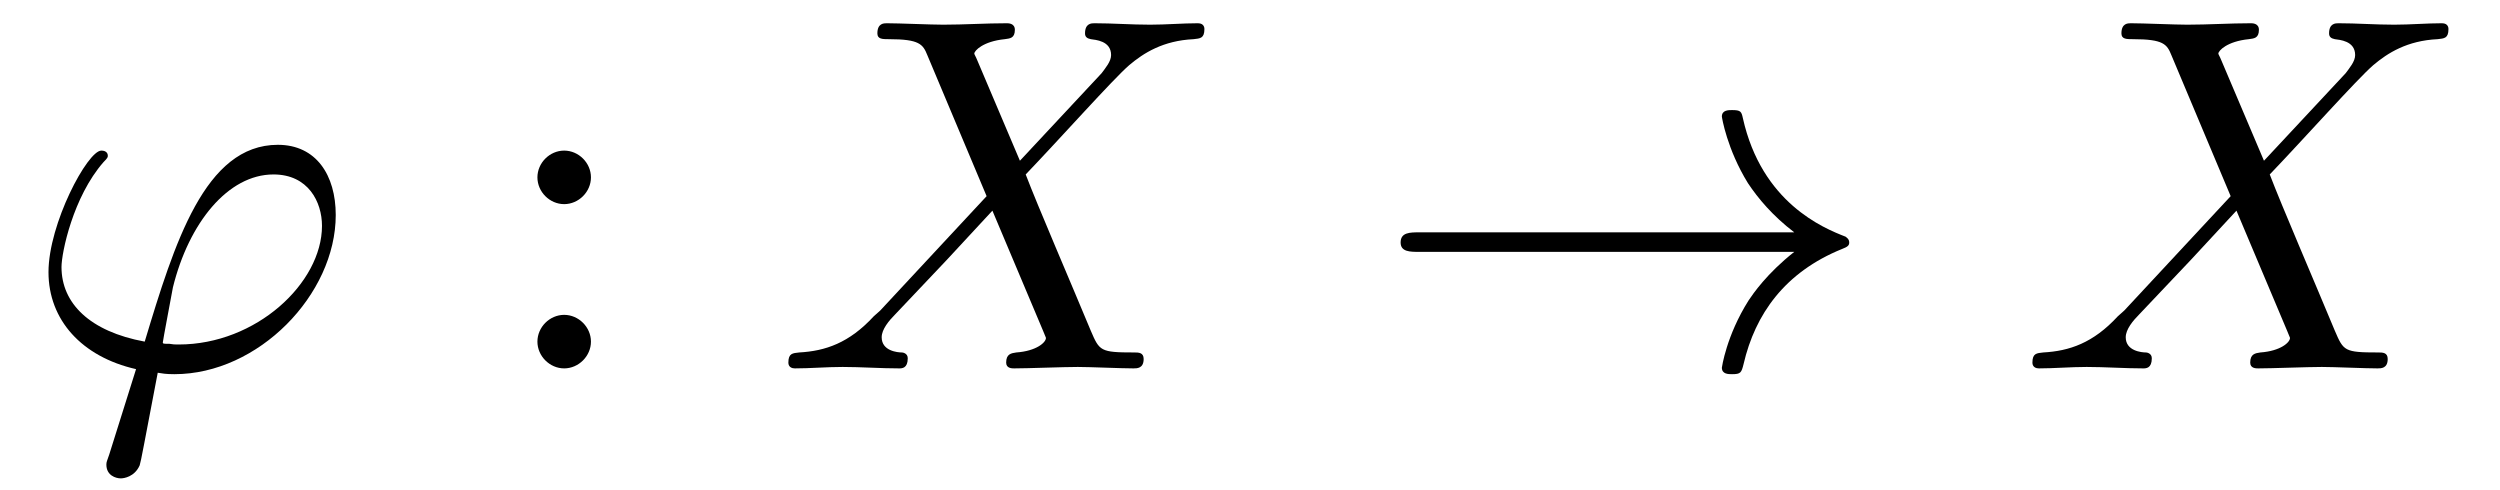
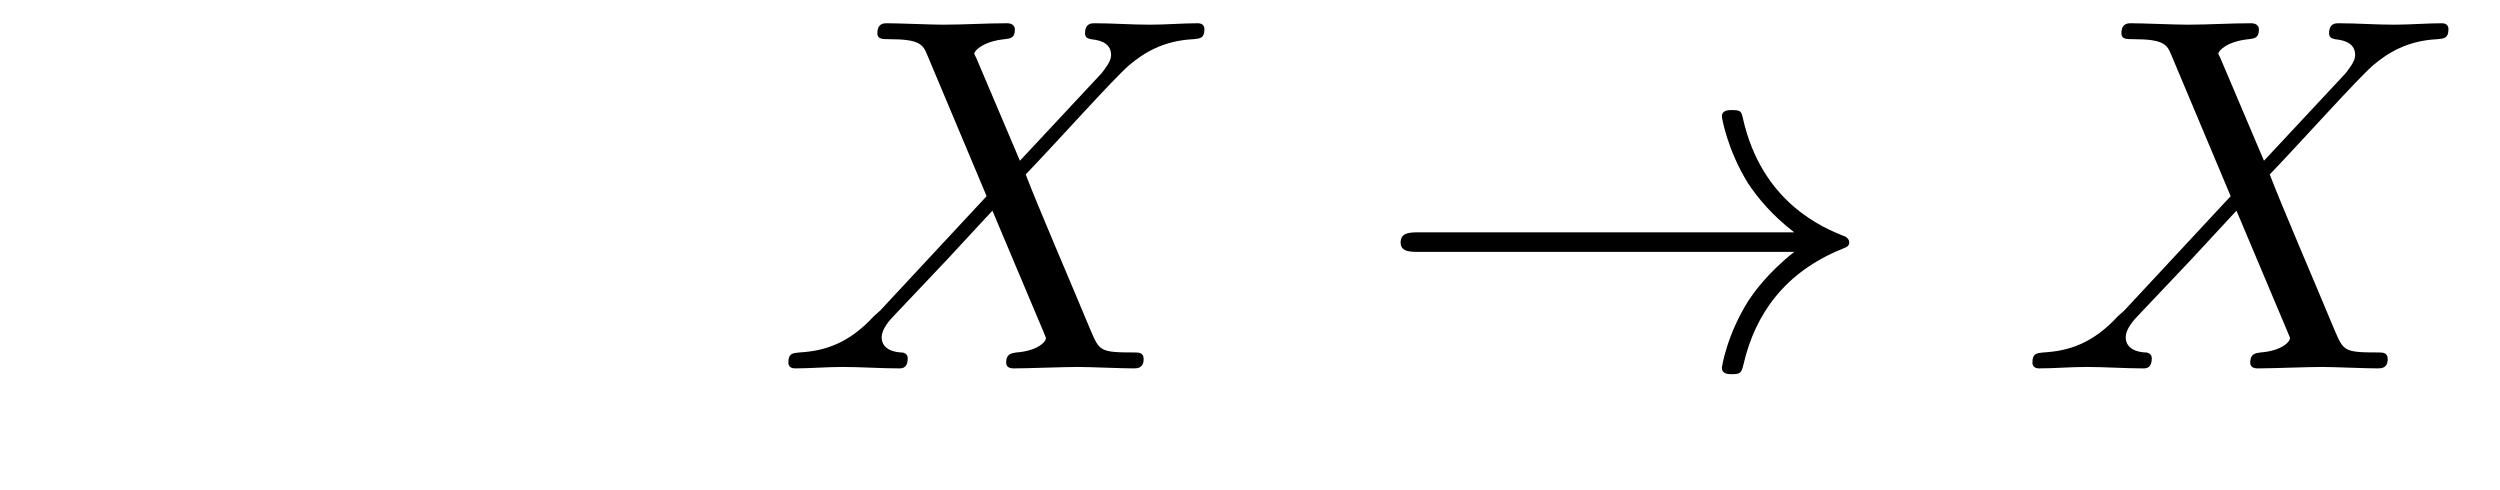
<svg xmlns="http://www.w3.org/2000/svg" xmlns:xlink="http://www.w3.org/1999/xlink" viewBox="0 0 53.985 10.576" version="1.2">
  <defs>
    <g>
      <symbol overflow="visible" id="glyph0-0">
-         <path style="stroke:none;" d="" />
-       </symbol>
+         </symbol>
      <symbol overflow="visible" id="glyph0-1">
-         <path style="stroke:none;" d="M 1.859 1.859 C 1.812 2 1.797 2.016 1.797 2.078 C 1.797 2.312 2 2.375 2.109 2.375 C 2.172 2.375 2.406 2.344 2.516 2.094 C 2.547 2 2.609 1.641 2.906 0.094 C 3 0.109 3.078 0.125 3.266 0.125 C 5.078 0.125 6.75 -1.594 6.75 -3.312 C 6.75 -4.172 6.328 -4.828 5.5 -4.828 C 3.922 -4.828 3.266 -2.703 2.625 -0.578 C 1.438 -0.797 0.828 -1.406 0.828 -2.188 C 0.828 -2.5 1.078 -3.703 1.734 -4.453 C 1.828 -4.547 1.828 -4.562 1.828 -4.594 C 1.828 -4.641 1.797 -4.703 1.688 -4.703 C 1.391 -4.703 0.547 -3.125 0.547 -2.078 C 0.547 -1.047 1.266 -0.25 2.438 0.016 Z M 3.359 -0.516 C 3.266 -0.516 3.25 -0.516 3.156 -0.531 C 3.031 -0.531 3.016 -0.531 3.016 -0.562 C 3.016 -0.594 3.203 -1.578 3.234 -1.75 C 3.578 -3.141 4.422 -4.188 5.406 -4.188 C 6.156 -4.188 6.453 -3.594 6.453 -3.078 C 6.453 -1.844 5.031 -0.516 3.359 -0.516 Z M 3.359 -0.516 " />
+         <path style="stroke:none;" d="M 1.859 1.859 C 1.812 2 1.797 2.016 1.797 2.078 C 1.797 2.312 2 2.375 2.109 2.375 C 2.172 2.375 2.406 2.344 2.516 2.094 C 2.547 2 2.609 1.641 2.906 0.094 C 3 0.109 3.078 0.125 3.266 0.125 C 5.078 0.125 6.75 -1.594 6.75 -3.312 C 6.75 -4.172 6.328 -4.828 5.5 -4.828 C 3.922 -4.828 3.266 -2.703 2.625 -0.578 C 0.828 -2.5 1.078 -3.703 1.734 -4.453 C 1.828 -4.547 1.828 -4.562 1.828 -4.594 C 1.828 -4.641 1.797 -4.703 1.688 -4.703 C 1.391 -4.703 0.547 -3.125 0.547 -2.078 C 0.547 -1.047 1.266 -0.25 2.438 0.016 Z M 3.359 -0.516 C 3.266 -0.516 3.25 -0.516 3.156 -0.531 C 3.031 -0.531 3.016 -0.531 3.016 -0.562 C 3.016 -0.594 3.203 -1.578 3.234 -1.75 C 3.578 -3.141 4.422 -4.188 5.406 -4.188 C 6.156 -4.188 6.453 -3.594 6.453 -3.078 C 6.453 -1.844 5.031 -0.516 3.359 -0.516 Z M 3.359 -0.516 " />
      </symbol>
      <symbol overflow="visible" id="glyph0-2">
        <path style="stroke:none;" d="M 5.297 -4.484 L 4.375 -6.656 C 4.344 -6.734 4.312 -6.781 4.312 -6.797 C 4.312 -6.859 4.5 -7.062 4.969 -7.109 C 5.078 -7.125 5.188 -7.125 5.188 -7.312 C 5.188 -7.453 5.047 -7.453 5.016 -7.453 C 4.562 -7.453 4.094 -7.422 3.641 -7.422 C 3.375 -7.422 2.688 -7.453 2.422 -7.453 C 2.359 -7.453 2.219 -7.453 2.219 -7.234 C 2.219 -7.109 2.328 -7.109 2.469 -7.109 C 3.125 -7.109 3.203 -7 3.297 -6.766 L 4.578 -3.719 L 2.281 -1.25 L 2.141 -1.125 C 1.609 -0.547 1.094 -0.375 0.531 -0.344 C 0.391 -0.328 0.297 -0.328 0.297 -0.125 C 0.297 -0.109 0.297 0 0.438 0 C 0.766 0 1.125 -0.031 1.469 -0.031 C 1.859 -0.031 2.297 0 2.688 0 C 2.75 0 2.875 0 2.875 -0.219 C 2.875 -0.328 2.766 -0.344 2.75 -0.344 C 2.656 -0.344 2.312 -0.375 2.312 -0.672 C 2.312 -0.844 2.469 -1.031 2.609 -1.172 L 3.719 -2.344 L 4.703 -3.406 L 5.797 -0.812 C 5.844 -0.688 5.859 -0.672 5.859 -0.656 C 5.859 -0.562 5.656 -0.375 5.219 -0.344 C 5.109 -0.328 5 -0.312 5 -0.125 C 5 0 5.125 0 5.172 0 C 5.469 0 6.234 -0.031 6.547 -0.031 C 6.812 -0.031 7.484 0 7.75 0 C 7.828 0 7.969 0 7.969 -0.203 C 7.969 -0.344 7.859 -0.344 7.766 -0.344 C 7.031 -0.344 7.016 -0.375 6.828 -0.812 C 6.406 -1.828 5.672 -3.531 5.422 -4.188 C 6.156 -4.953 7.312 -6.25 7.656 -6.547 C 7.969 -6.812 8.391 -7.078 9.047 -7.109 C 9.188 -7.125 9.281 -7.125 9.281 -7.328 C 9.281 -7.344 9.281 -7.453 9.141 -7.453 C 8.812 -7.453 8.453 -7.422 8.109 -7.422 C 7.703 -7.422 7.297 -7.453 6.906 -7.453 C 6.844 -7.453 6.703 -7.453 6.703 -7.234 C 6.703 -7.156 6.75 -7.125 6.828 -7.109 C 6.922 -7.094 7.266 -7.078 7.266 -6.766 C 7.266 -6.625 7.141 -6.484 7.062 -6.375 Z M 5.297 -4.484 " />
      </symbol>
      <symbol overflow="visible" id="glyph1-0">
        <path style="stroke:none;" d="" />
      </symbol>
      <symbol overflow="visible" id="glyph1-1">
-         <path style="stroke:none;" d="M 2.094 -4.125 C 2.094 -4.438 1.828 -4.703 1.516 -4.703 C 1.203 -4.703 0.938 -4.438 0.938 -4.125 C 0.938 -3.812 1.203 -3.547 1.516 -3.547 C 1.828 -3.547 2.094 -3.812 2.094 -4.125 Z M 2.094 -0.578 C 2.094 -0.891 1.828 -1.156 1.516 -1.156 C 1.203 -1.156 0.938 -0.891 0.938 -0.578 C 0.938 -0.266 1.203 0 1.516 0 C 1.828 0 2.094 -0.266 2.094 -0.578 Z M 2.094 -0.578 " />
-       </symbol>
+         </symbol>
      <symbol overflow="visible" id="glyph2-0">
        <path style="stroke:none;" d="" />
      </symbol>
      <symbol overflow="visible" id="glyph2-1">
        <path style="stroke:none;" d="M 9.094 -2.516 C 8.5 -2.047 8.203 -1.609 8.109 -1.469 C 7.625 -0.703 7.531 -0.016 7.531 -0.016 C 7.531 0.125 7.672 0.125 7.75 0.125 C 7.938 0.125 7.953 0.094 8 -0.094 C 8.25 -1.172 8.891 -2.078 10.125 -2.578 C 10.25 -2.625 10.281 -2.656 10.281 -2.719 C 10.281 -2.797 10.219 -2.828 10.203 -2.844 C 9.719 -3.031 8.391 -3.578 7.984 -5.406 C 7.953 -5.547 7.938 -5.578 7.75 -5.578 C 7.672 -5.578 7.531 -5.578 7.531 -5.438 C 7.531 -5.422 7.641 -4.734 8.094 -4 C 8.312 -3.672 8.625 -3.297 9.094 -2.938 L 1 -2.938 C 0.797 -2.938 0.594 -2.938 0.594 -2.719 C 0.594 -2.516 0.797 -2.516 1 -2.516 Z M 9.094 -2.516 " />
      </symbol>
    </g>
    <clipPath id="clip1">
-       <path d="M 1 3 L 8 3 L 8 10.574 L 1 10.574 Z M 1 3 " />
-     </clipPath>
+       </clipPath>
  </defs>
  <g id="surface1">
    <g clip-path="url(#clip1)" clip-rule="nonzero">
      <g style="fill:rgb(0%,0%,0%);fill-opacity:1;">
        <use xlink:href="#glyph0-1" x="0.5" y="7.955" />
      </g>
    </g>
    <g style="fill:rgb(0%,0%,0%);fill-opacity:1;">
      <use xlink:href="#glyph1-1" x="10.667" y="7.955" />
    </g>
    <g style="fill:rgb(0%,0%,0%);fill-opacity:1;">
      <use xlink:href="#glyph0-2" x="16.727" y="7.955" />
    </g>
    <g style="fill:rgb(0%,0%,0%);fill-opacity:1;">
      <use xlink:href="#glyph2-1" x="29.651" y="7.955" />
    </g>
    <g style="fill:rgb(0%,0%,0%);fill-opacity:1;">
      <use xlink:href="#glyph0-2" x="43.591" y="7.955" />
    </g>
  </g>
</svg>